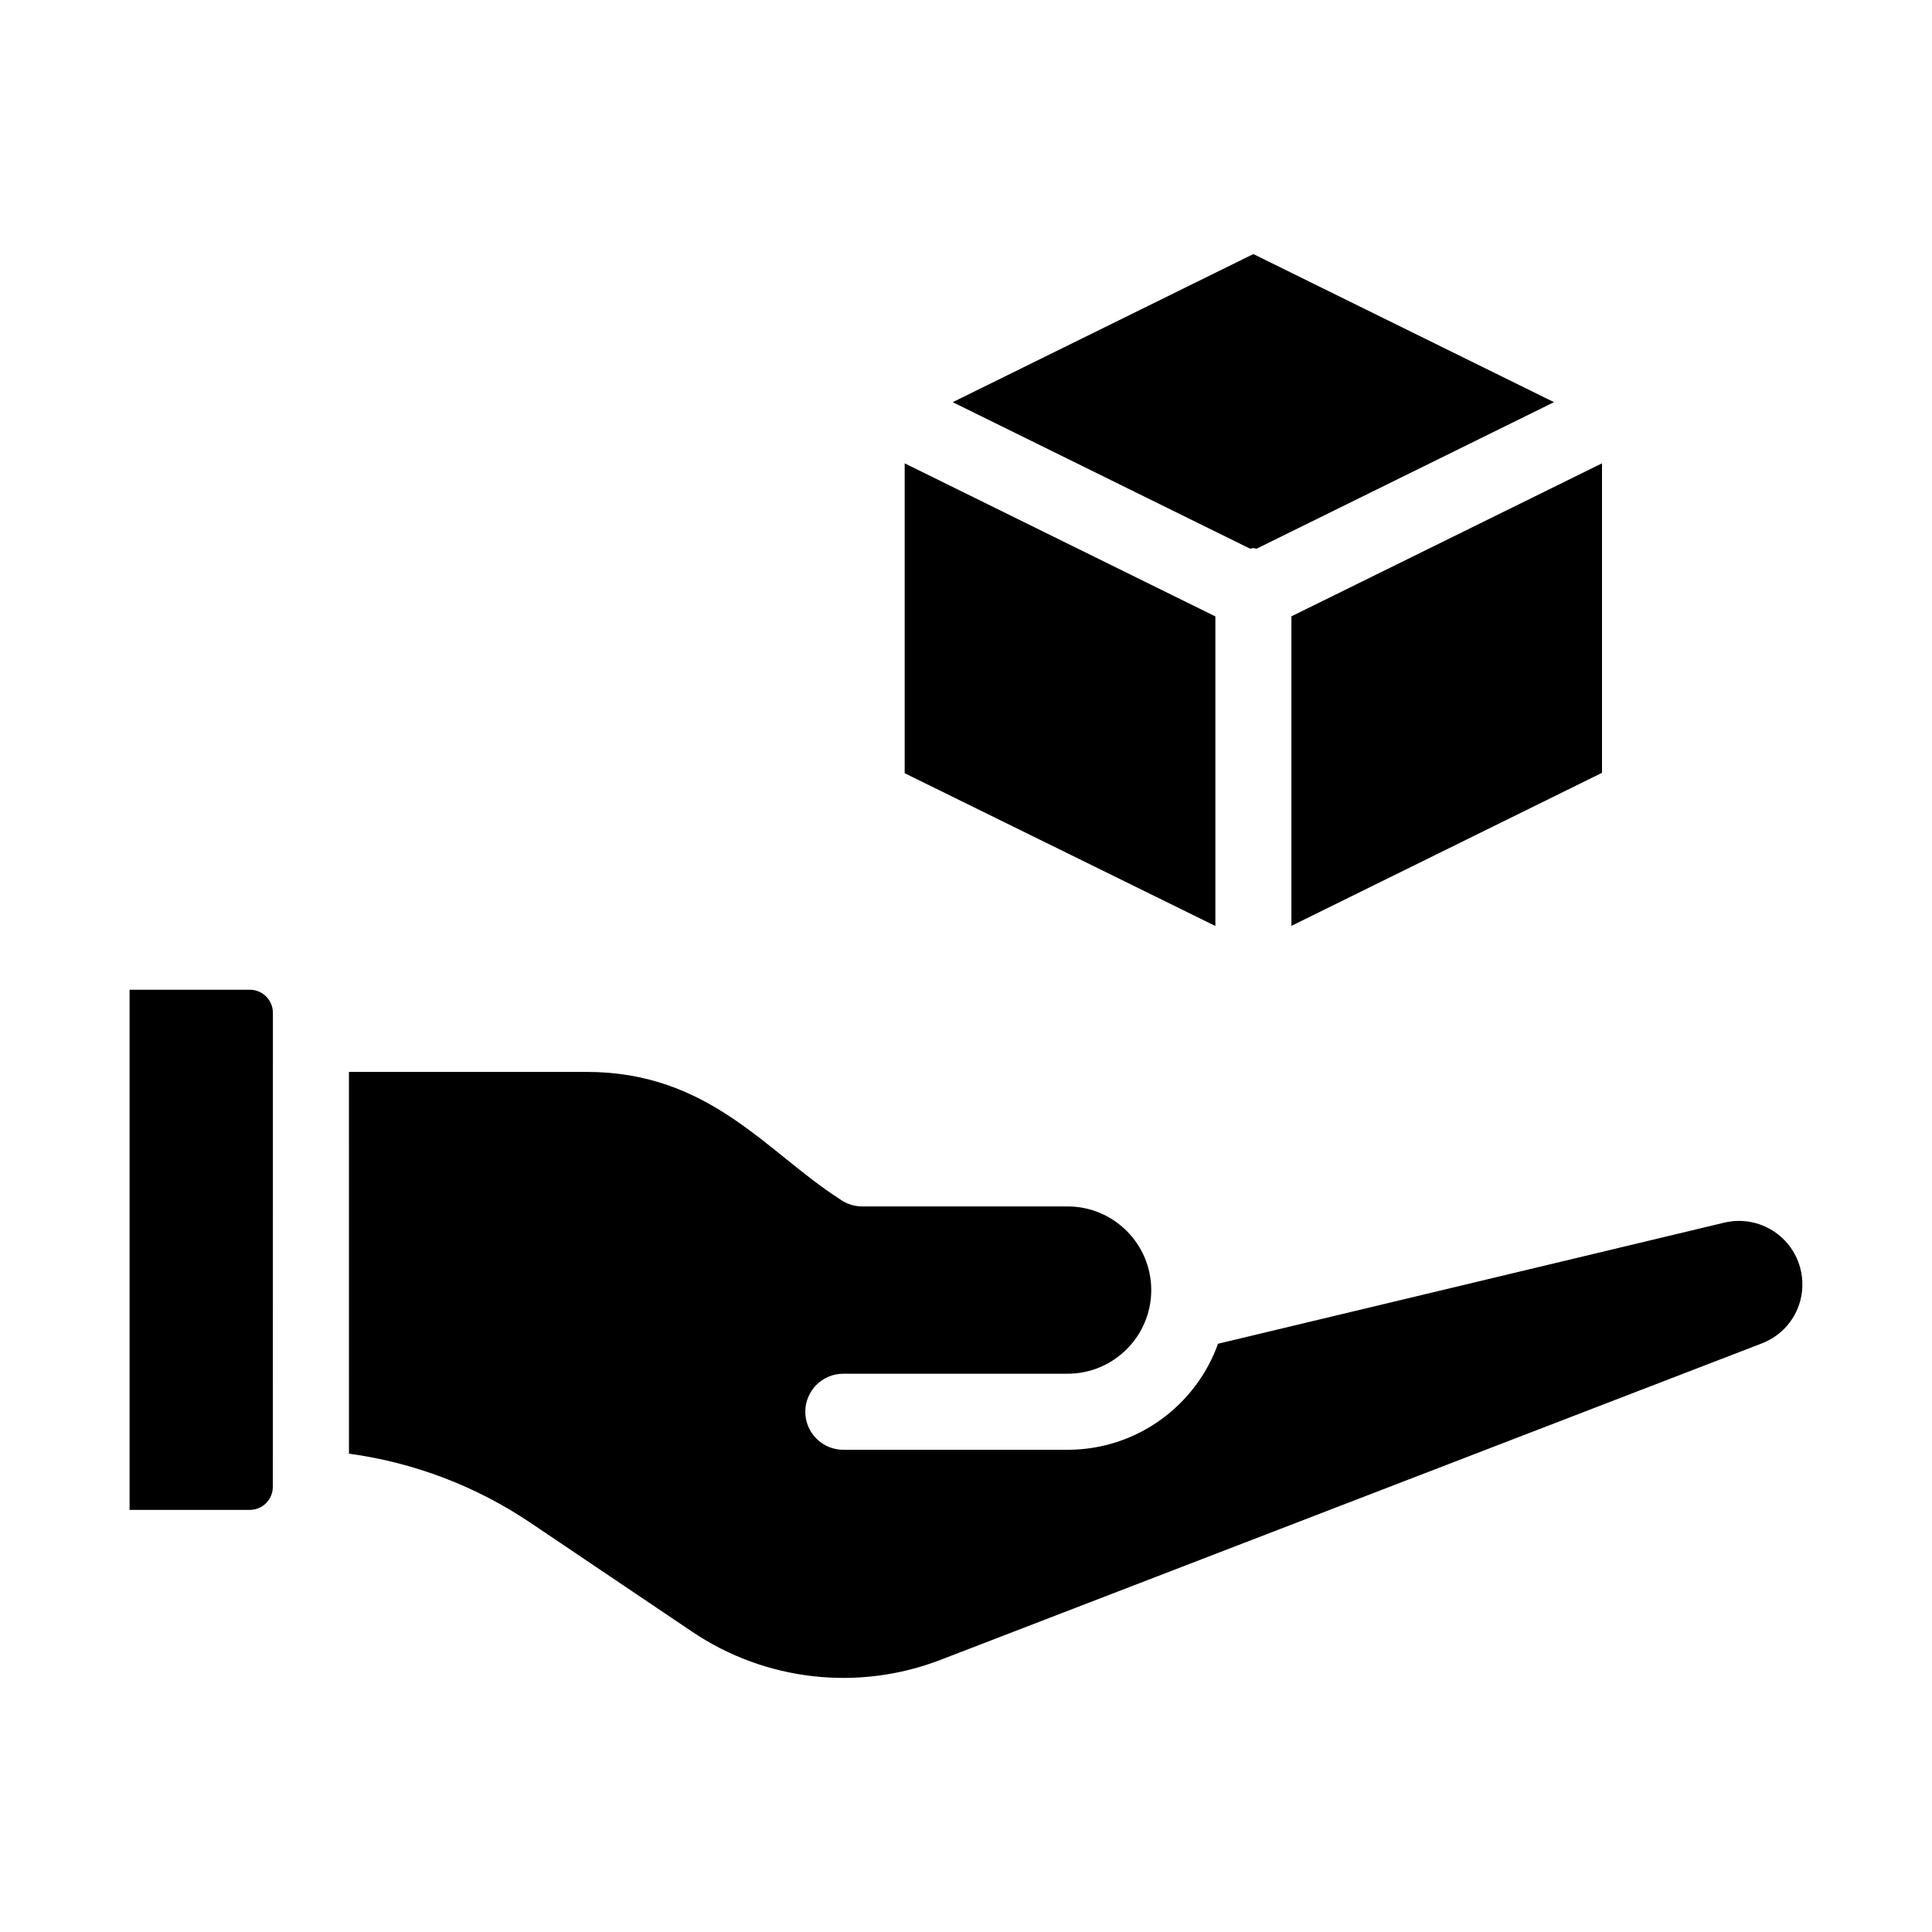
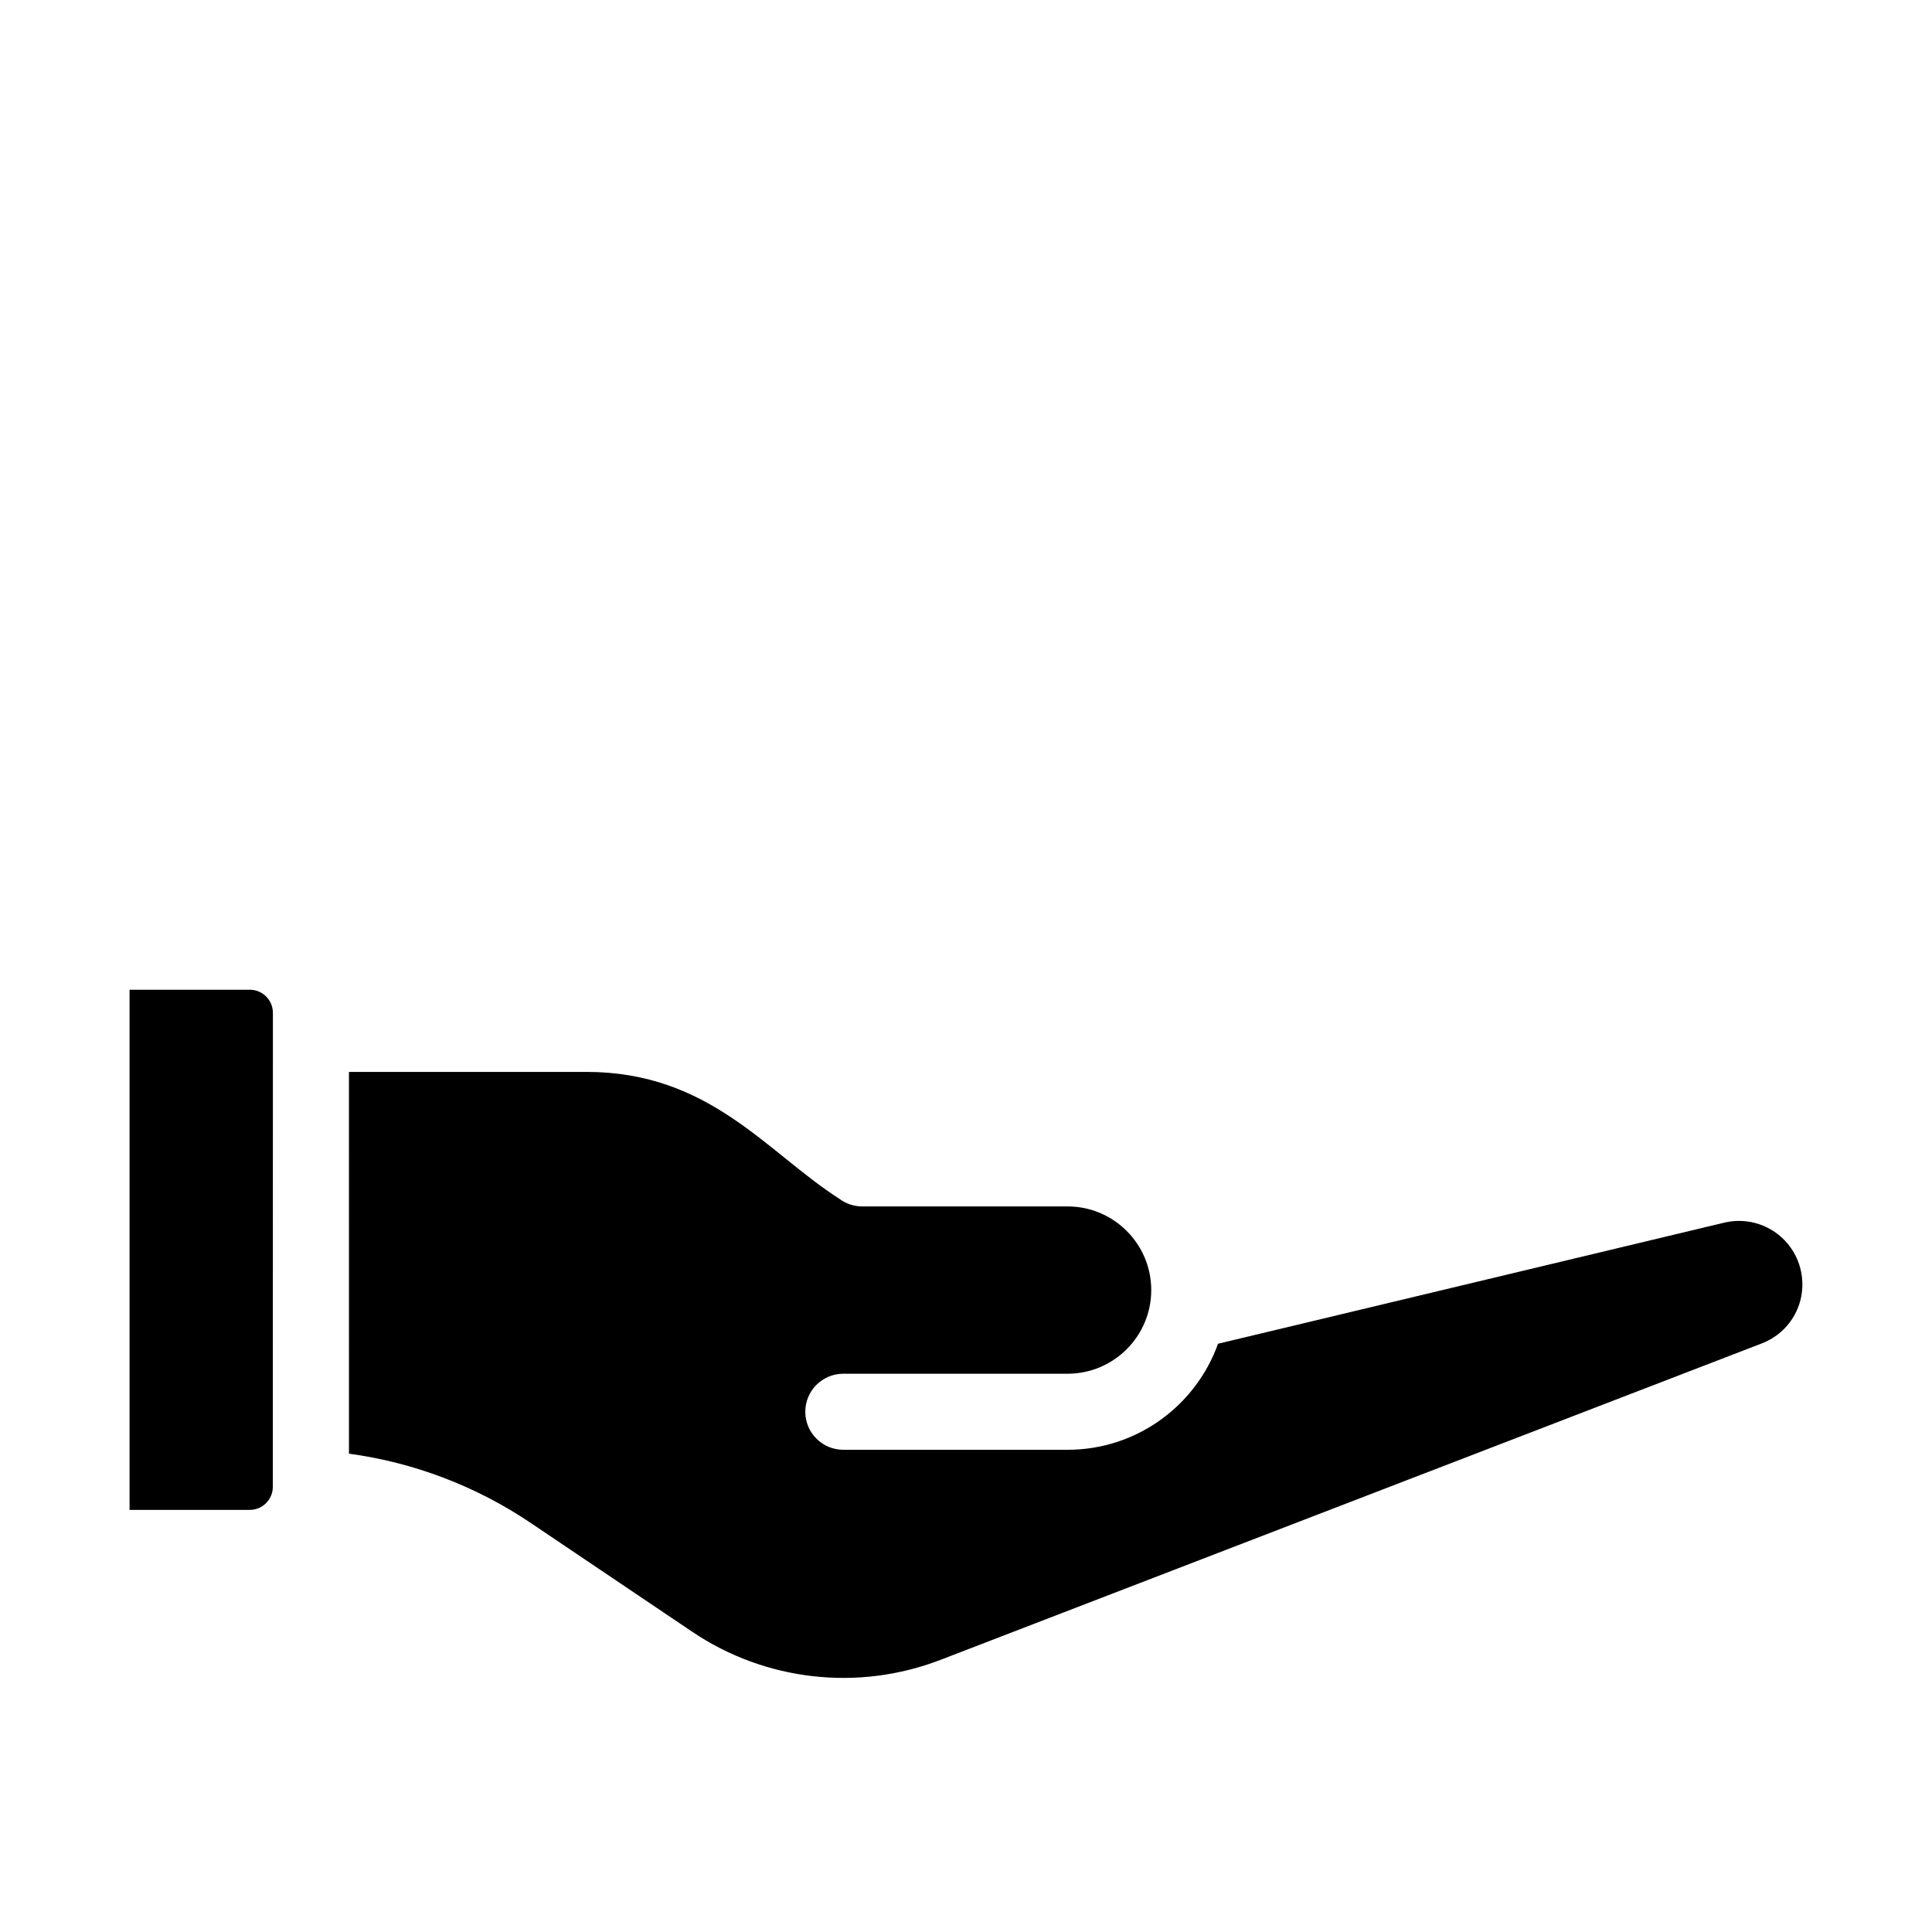
<svg xmlns="http://www.w3.org/2000/svg" fill="#000000" width="800px" height="800px" version="1.1" viewBox="144 144 512 512">
  <g>
    <path d="m210.21 544.14h-31.875v-137.85h31.879c3.371 0 6.109 2.746 6.109 6.121-0.027 172.28-0.02 112.86-0.02 125.71-0.055 3.316-2.758 6.012-6.094 6.012zm400.68-44.121-217.66 83.867c-21.766 8.383-46.355 5.629-65.75-7.43l-42.879-28.891c-14.453-9.738-30.93-15.992-48.121-18.328l-0.004-101.17h62.961c32.664 0 47.727 21.273 66.98 33.613 1.746 1.32 3.883 2.035 6.074 2.035h54.434c12.227 0 22.168 9.949 22.168 22.168 0 12.223-9.941 22.168-22.168 22.168h-59.434c-5.562 0-10.078 4.508-10.078 10.078 0 5.57 4.512 10.078 10.078 10.078h59.434c18.352 0 34.012-11.738 39.867-28.102l134.18-32.098c9.363-2.176 18.352 3.758 20.297 12.82 1.746 8.125-2.621 16.207-10.375 19.188z" />
-     <path d="m383.75 266.79 82.336 40.566v82.039l-82.336-40.484zm102.49 122.57v-82.023l82.309-40.551v82.02zm-10.09-178.03 79.672 39.25-78.832 38.84c-0.285-0.023-0.531-0.168-0.824-0.168-0.301 0-0.555 0.145-0.848 0.172l-78.84-38.844z" />
  </g>
</svg>